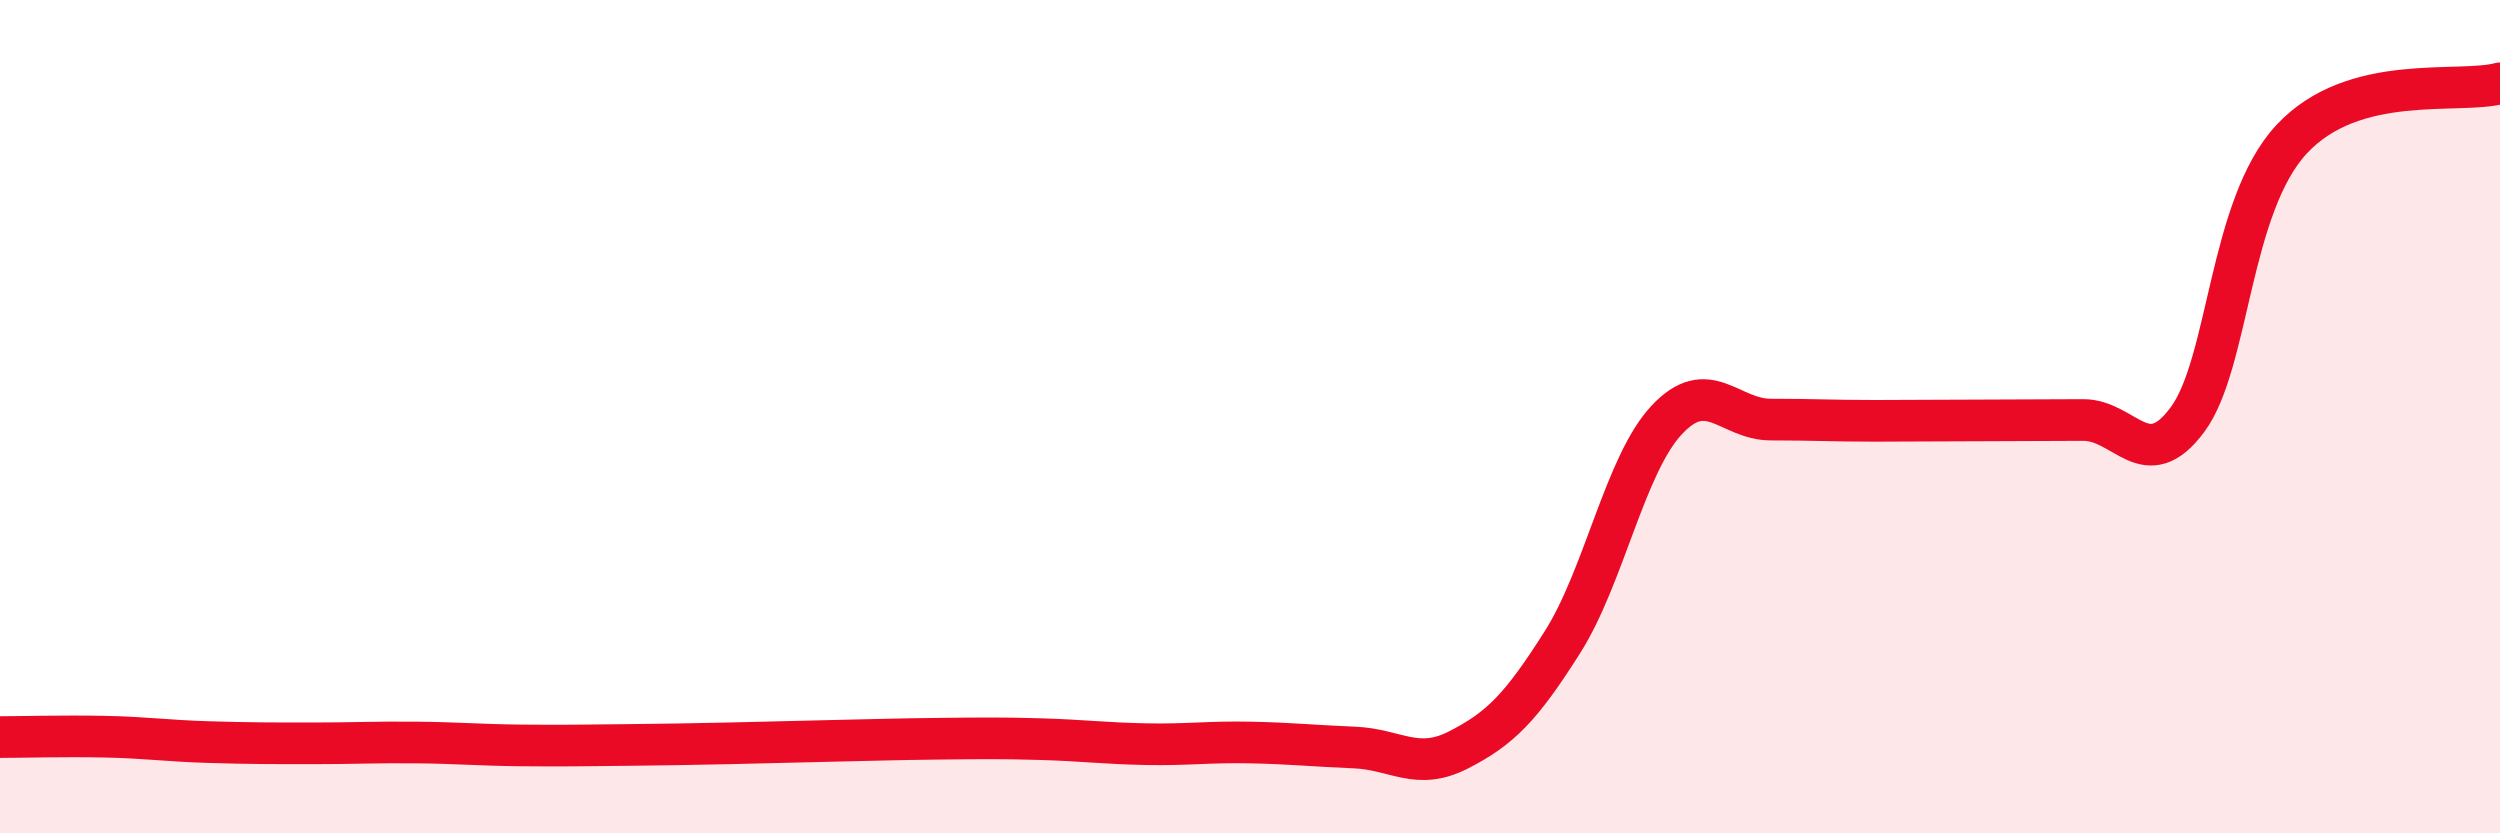
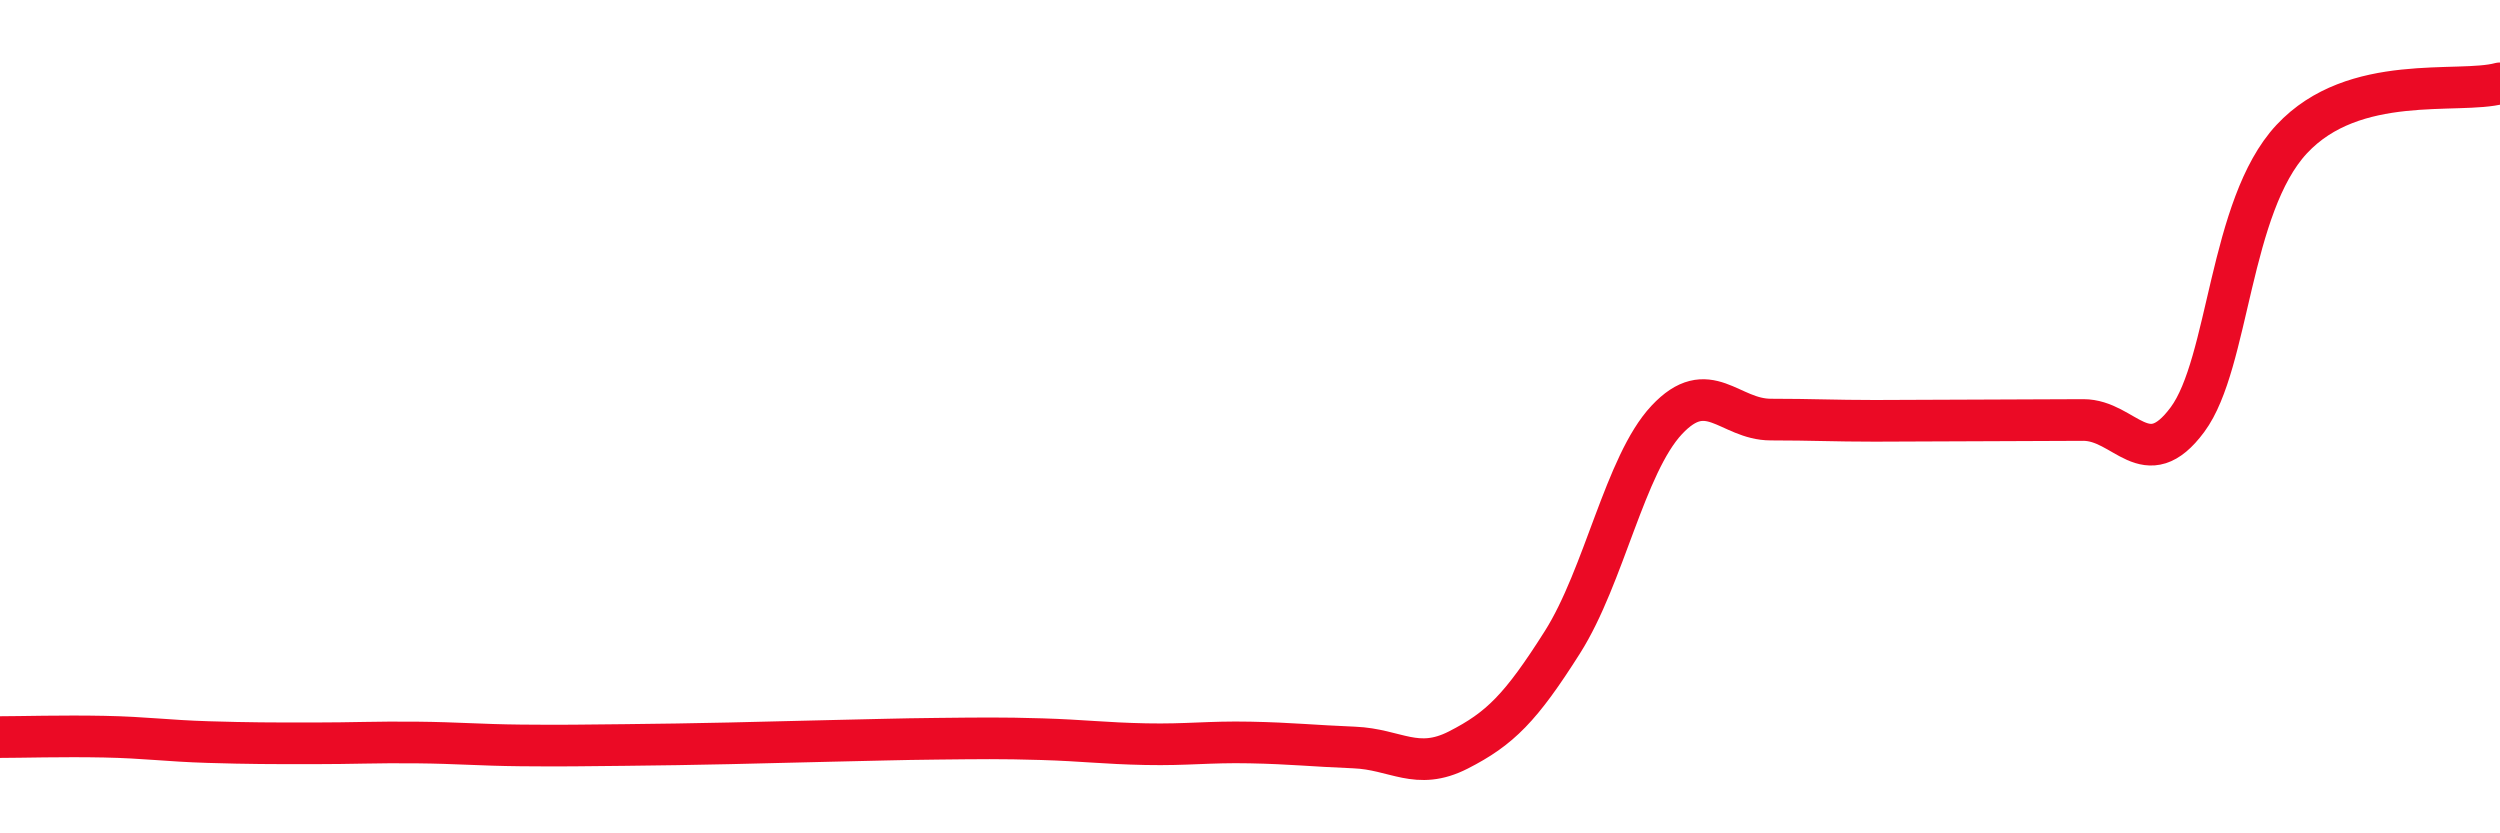
<svg xmlns="http://www.w3.org/2000/svg" width="60" height="20" viewBox="0 0 60 20">
-   <path d="M 0,17.69 C 0.5,17.69 1.5,17.66 2.5,17.68 C 3.5,17.7 4,17.78 5,17.81 C 6,17.84 6.5,17.84 7.5,17.84 C 8.5,17.84 9,17.81 10,17.82 C 11,17.83 11.5,17.88 12.5,17.89 C 13.5,17.9 14,17.89 15,17.88 C 16,17.87 16.5,17.86 17.5,17.84 C 18.5,17.82 19,17.8 20,17.78 C 21,17.76 21.5,17.74 22.5,17.73 C 23.5,17.72 24,17.71 25,17.74 C 26,17.77 26.5,17.84 27.5,17.86 C 28.5,17.88 29,17.8 30,17.82 C 31,17.84 31.5,17.9 32.5,17.94 C 33.5,17.98 34,18.51 35,18 C 36,17.49 36.5,16.99 37.5,15.41 C 38.5,13.83 39,11.15 40,10.08 C 41,9.01 41.5,10.07 42.5,10.07 C 43.5,10.07 44,10.1 45,10.1 C 46,10.1 46.5,10.09 47.5,10.09 C 48.5,10.09 49,10.08 50,10.08 C 51,10.08 51.5,11.42 52.5,10.07 C 53.5,8.72 53.5,4.95 55,3.34 C 56.5,1.73 59,2.27 60,2L60 20L0 20Z" fill="#EB0A25" opacity="0.1" stroke-linecap="round" stroke-linejoin="round" />
  <path d="M 0,17.69 C 0.5,17.69 1.5,17.66 2.5,17.68 C 3.5,17.7 4,17.78 5,17.81 C 6,17.84 6.5,17.84 7.5,17.84 C 8.5,17.84 9,17.81 10,17.82 C 11,17.83 11.5,17.88 12.5,17.89 C 13.5,17.9 14,17.89 15,17.88 C 16,17.87 16.5,17.86 17.5,17.84 C 18.5,17.82 19,17.8 20,17.78 C 21,17.76 21.5,17.74 22.5,17.73 C 23.5,17.72 24,17.71 25,17.74 C 26,17.77 26.5,17.84 27.5,17.86 C 28.5,17.88 29,17.8 30,17.82 C 31,17.84 31.5,17.9 32.5,17.94 C 33.5,17.98 34,18.51 35,18 C 36,17.49 36.5,16.99 37.5,15.41 C 38.5,13.83 39,11.15 40,10.08 C 41,9.01 41.5,10.07 42.5,10.07 C 43.5,10.07 44,10.1 45,10.1 C 46,10.1 46.5,10.09 47.5,10.09 C 48.5,10.09 49,10.08 50,10.08 C 51,10.08 51.5,11.42 52.5,10.07 C 53.5,8.72 53.5,4.95 55,3.34 C 56.5,1.73 59,2.27 60,2" stroke="#EB0A25" stroke-width="1" fill="none" stroke-linecap="round" stroke-linejoin="round" />
</svg>